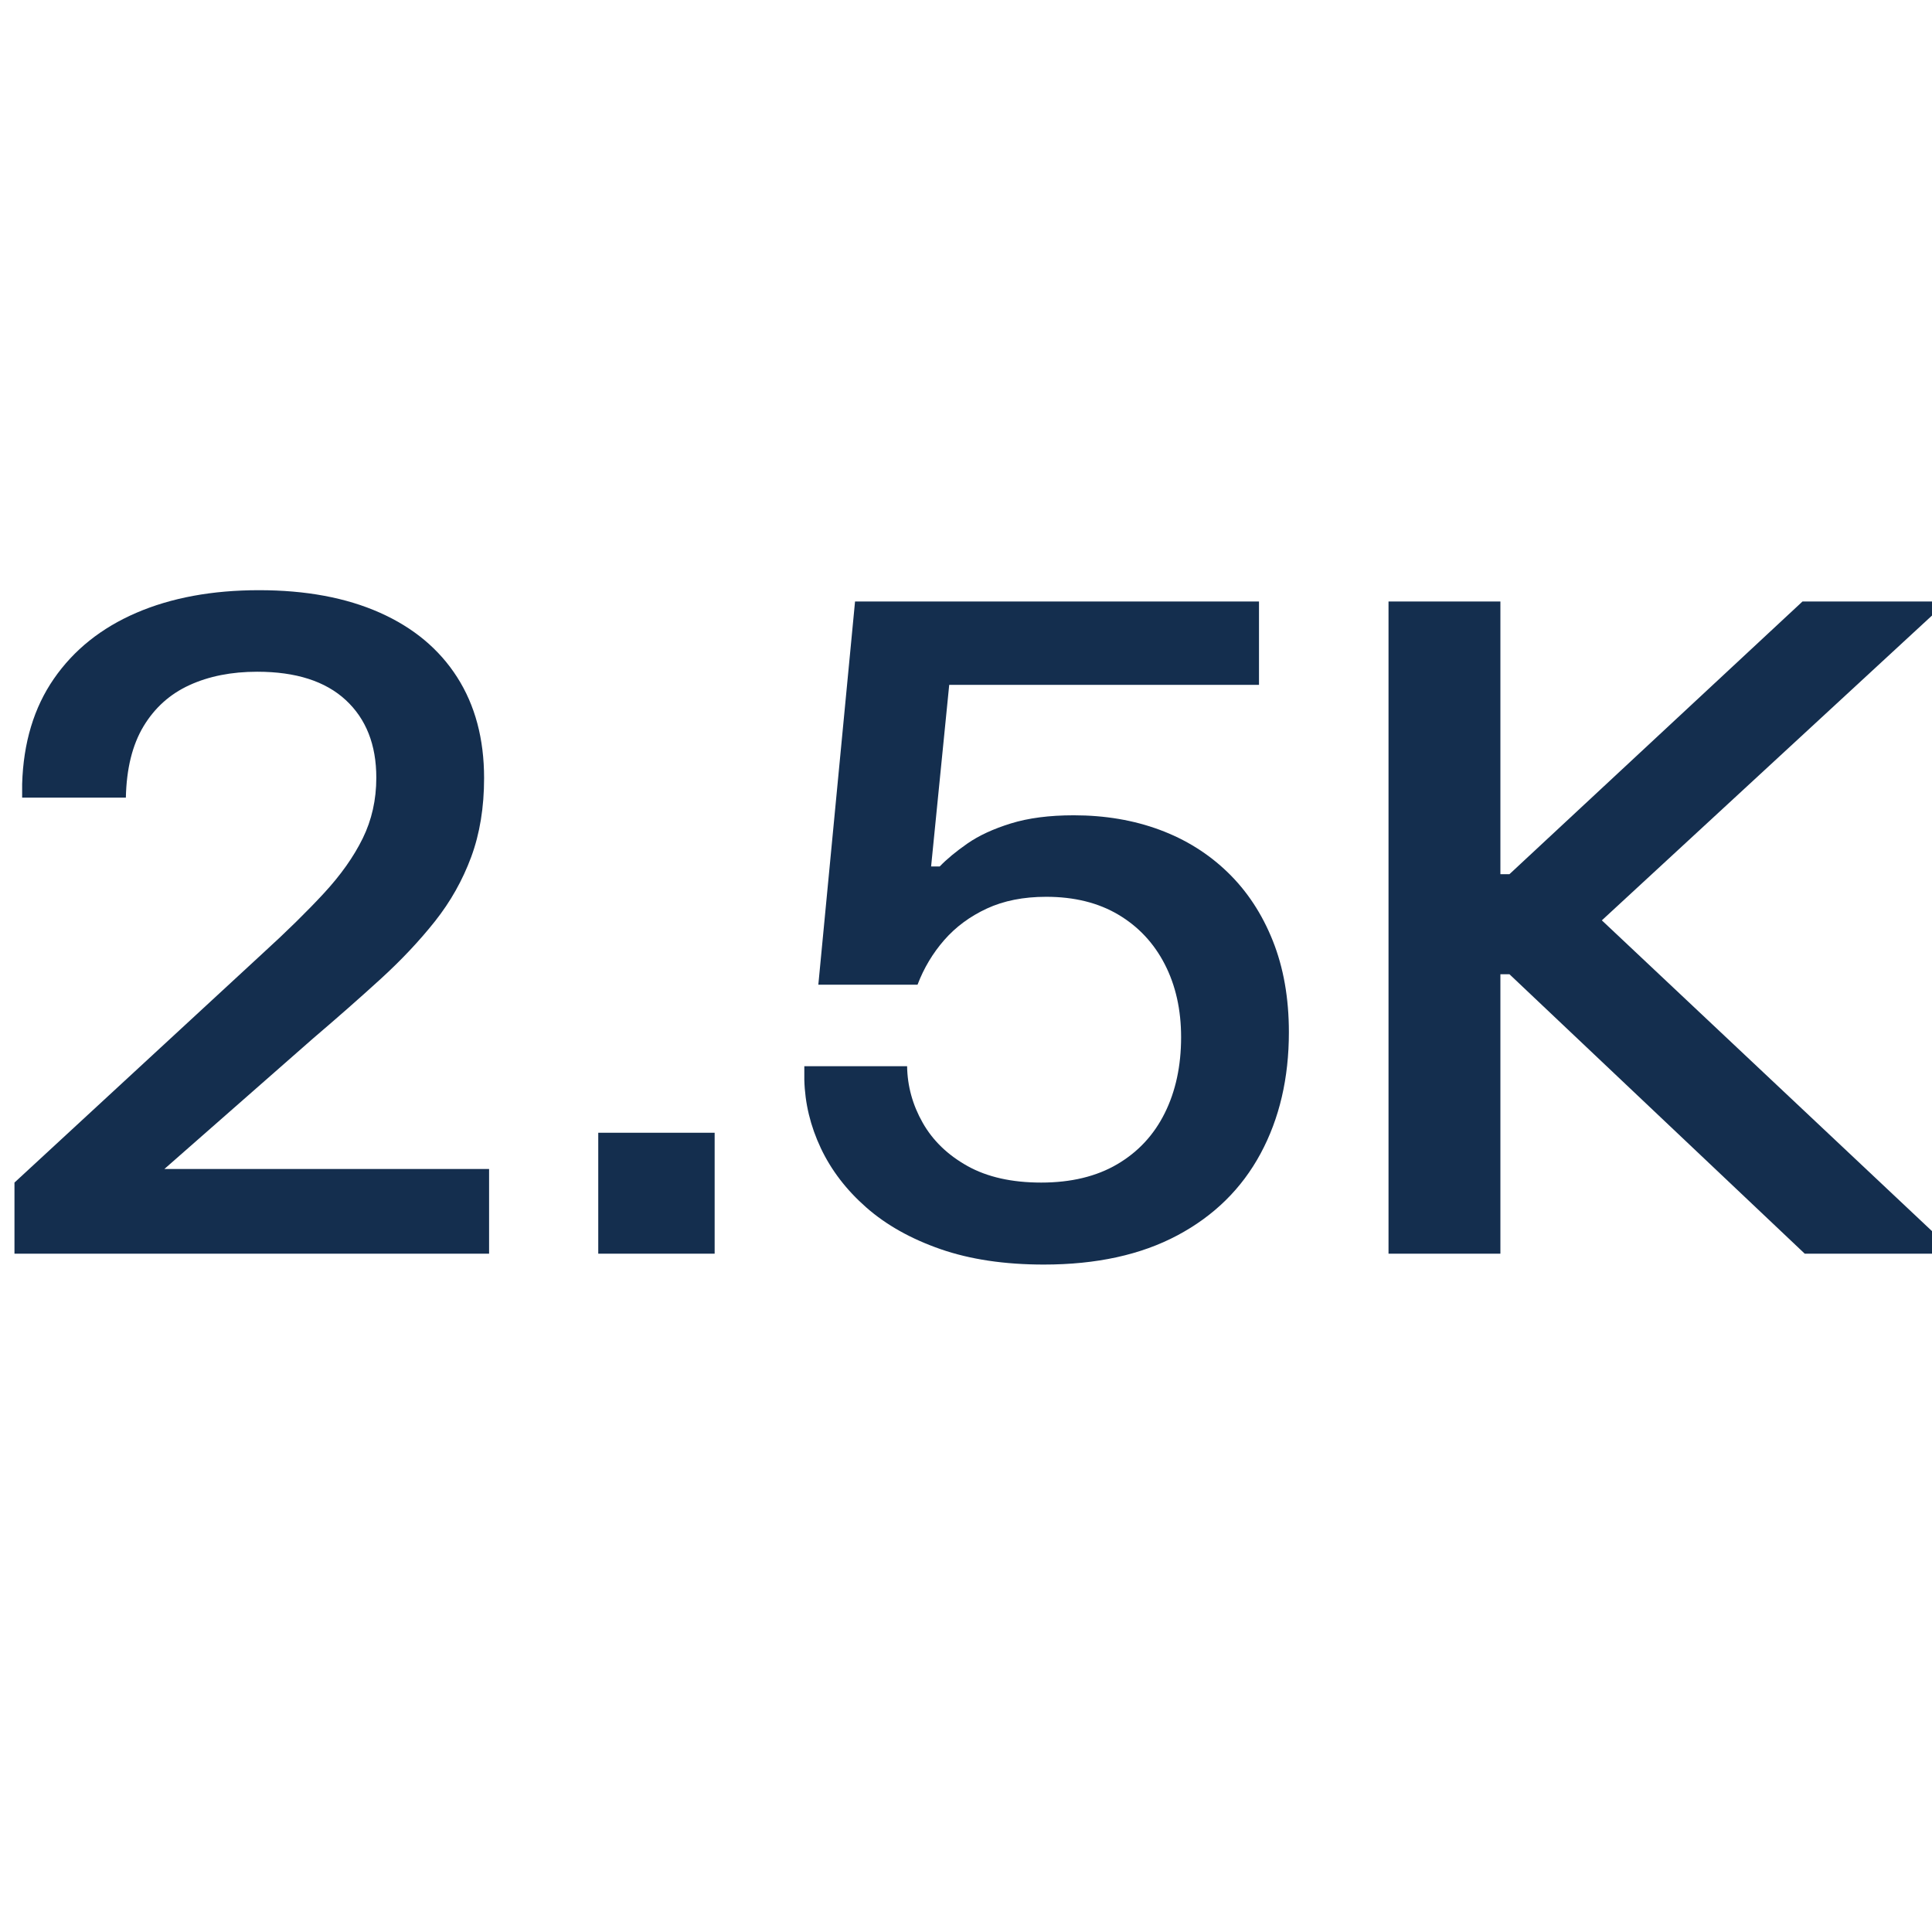
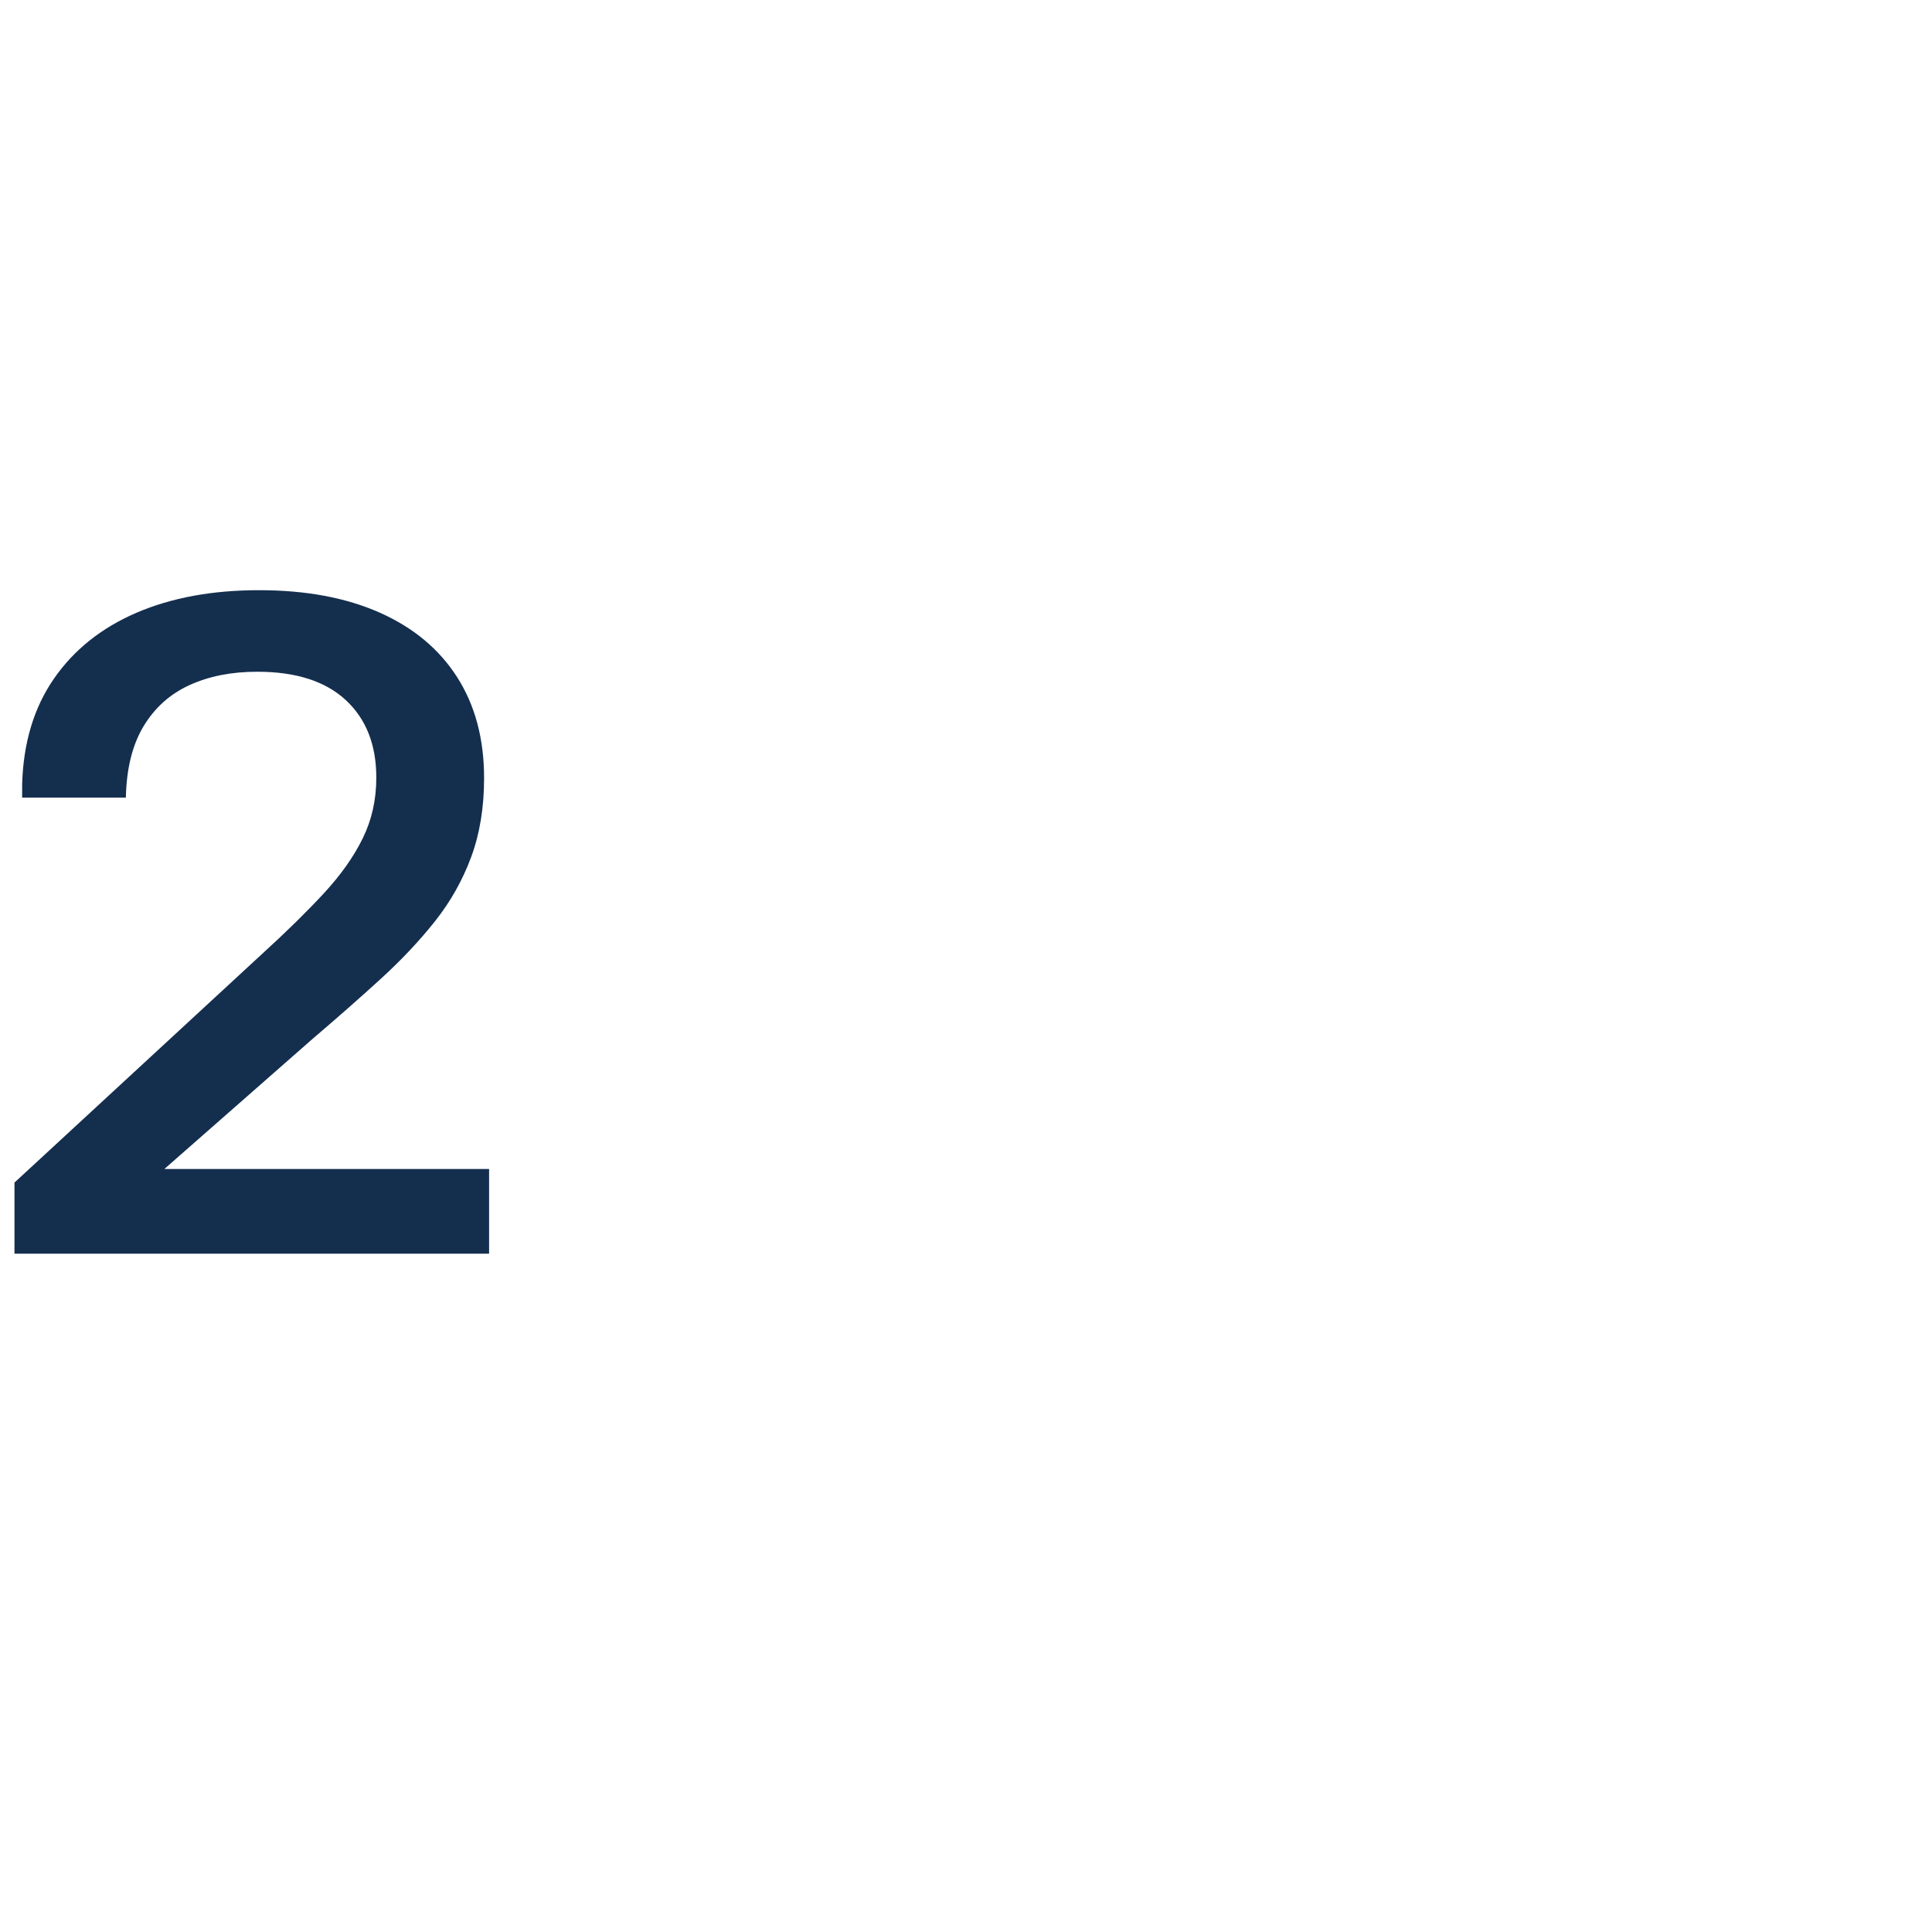
<svg xmlns="http://www.w3.org/2000/svg" width="1080" zoomAndPan="magnify" viewBox="0 0 810 810" height="1080" preserveAspectRatio="xMidYMid meet" version="1.2">
  <defs />
  <g id="30a9b733bb">
    <g style="fill:#142e4e;fill-opacity:1;">
      <g transform="translate(-11.215, 525.612)">
        <path style="stroke:none" d="M 20.5 -191.203 L 20.5 -196.906 C 21.008 -214.238 25.441 -228.945 33.797 -241.031 C 42.148 -253.125 53.664 -262.336 68.344 -268.672 C 83.031 -275.004 100.188 -278.172 119.812 -278.172 C 139.426 -278.172 156.289 -275.035 170.406 -268.766 C 184.52 -262.504 195.344 -253.484 202.875 -241.703 C 210.406 -229.93 214.172 -215.82 214.172 -199.375 C 214.172 -187.094 212.367 -176.078 208.766 -166.328 C 205.16 -156.578 200.098 -147.586 193.578 -139.359 C 187.055 -131.141 179.457 -123.07 170.781 -115.156 C 162.113 -107.25 152.656 -98.926 142.406 -90.188 L 80.125 -35.5 L 216.266 -35.5 L 216.266 0 L 17.281 0 L 17.281 -29.812 L 121.328 -125.891 C 131.328 -135.004 139.867 -143.391 146.953 -151.047 C 154.047 -158.703 159.488 -166.391 163.281 -174.109 C 167.082 -181.836 168.984 -190.32 168.984 -199.562 C 168.984 -213.352 164.711 -224.203 156.172 -232.109 C 147.629 -240.023 135.254 -243.984 119.047 -243.984 C 108.285 -243.984 98.82 -242.113 90.656 -238.375 C 82.5 -234.645 76.078 -228.891 71.391 -221.109 C 66.711 -213.328 64.242 -203.359 63.984 -191.203 Z M 20.5 -191.203 " />
      </g>
    </g>
    <g style="fill:#142e4e;fill-opacity:1;">
      <g transform="translate(227.65, 525.612)">
-         <path style="stroke:none" d="M 23.172 -50.703 L 71.969 -50.703 L 71.969 0 L 23.172 0 Z M 23.172 -50.703 " />
-       </g>
+         </g>
    </g>
    <g style="fill:#142e4e;fill-opacity:1;">
      <g transform="translate(321.449, 525.612)">
-         <path style="stroke:none" d="M 37.031 -273.422 L 206.391 -273.422 L 206.391 -238.484 L 76.516 -238.484 L 68.922 -162.344 L 72.531 -162.344 C 75.445 -165.383 79.305 -168.582 84.109 -171.938 C 88.922 -175.289 95 -178.102 102.344 -180.375 C 109.688 -182.656 118.484 -183.797 128.734 -183.797 C 141.773 -183.797 153.77 -181.77 164.719 -177.719 C 175.664 -173.664 185.188 -167.719 193.281 -159.875 C 201.383 -152.031 207.68 -142.473 212.172 -131.203 C 216.672 -119.93 218.922 -107.145 218.922 -92.844 C 218.922 -73.602 214.961 -56.641 207.047 -41.953 C 199.141 -27.273 187.523 -15.852 172.203 -7.688 C 156.891 0.477 138.223 4.562 116.203 4.562 C 99.742 4.562 85.312 2.41 72.906 -1.891 C 60.5 -6.203 50.117 -12.023 41.766 -19.359 C 33.41 -26.703 27.051 -34.992 22.688 -44.234 C 18.32 -53.484 16.016 -63.039 15.766 -72.906 L 15.766 -78.609 L 58.859 -78.609 C 58.984 -70.254 61.164 -62.344 65.406 -54.875 C 69.645 -47.406 75.91 -41.359 84.203 -36.734 C 92.492 -32.117 102.781 -29.812 115.062 -29.812 C 127.594 -29.812 138.223 -32.375 146.953 -37.5 C 155.691 -42.625 162.336 -49.773 166.891 -58.953 C 171.453 -68.129 173.734 -78.734 173.734 -90.766 C 173.734 -102.273 171.453 -112.461 166.891 -121.328 C 162.336 -130.191 155.852 -137.125 147.438 -142.125 C 139.02 -147.125 128.926 -149.625 117.156 -149.625 C 107.656 -149.625 99.359 -147.977 92.266 -144.688 C 85.18 -141.395 79.234 -136.992 74.422 -131.484 C 69.617 -125.984 65.891 -119.75 63.234 -112.781 L 21.641 -112.781 Z M 37.031 -273.422 " />
-       </g>
+         </g>
    </g>
    <g style="fill:#142e4e;fill-opacity:1;">
      <g transform="translate(554.237, 525.612)">
-         <path style="stroke:none" d="M 27.906 -273.422 L 74.812 -273.422 L 74.812 -159.109 L 78.609 -159.109 L 201.453 -273.422 L 255.953 -273.422 L 255.953 -267.719 L 117.344 -139.75 L 259.75 -5.703 L 259.75 0 L 202.406 0 L 78.609 -117.156 L 74.812 -117.156 L 74.812 0 L 27.906 0 Z M 27.906 -273.422 " />
-       </g>
+         </g>
    </g>
  </g>
</svg>